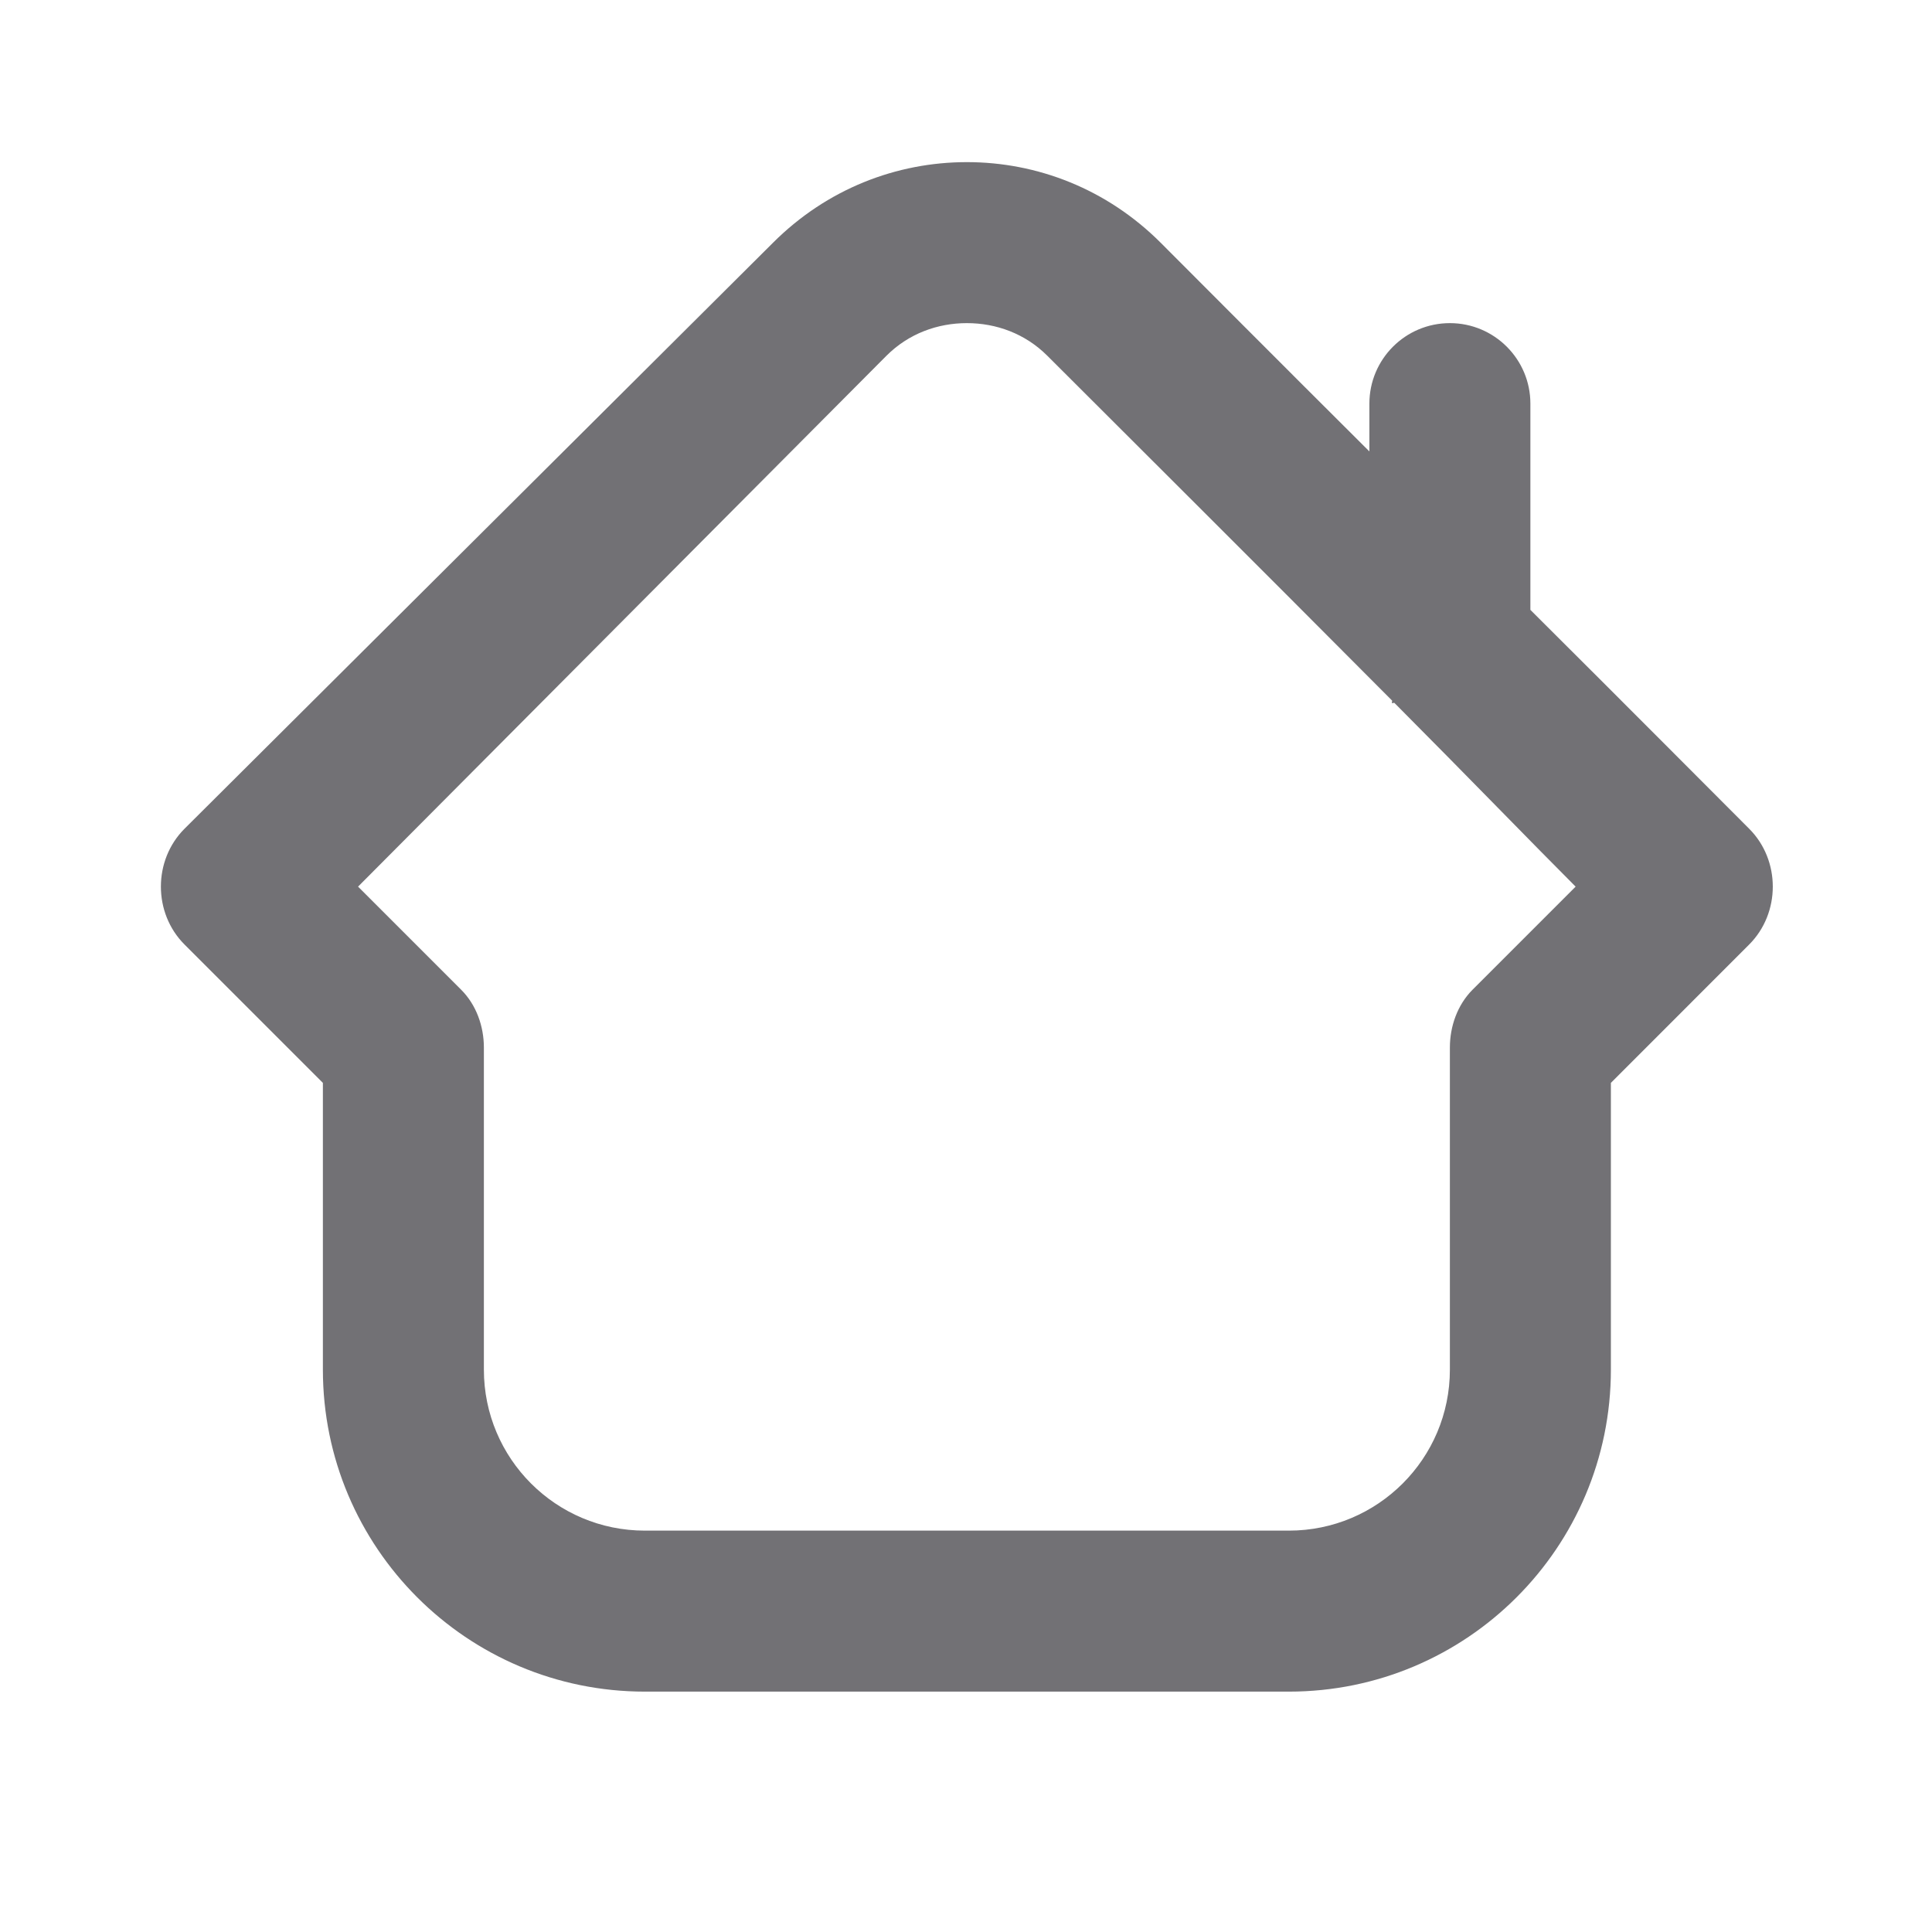
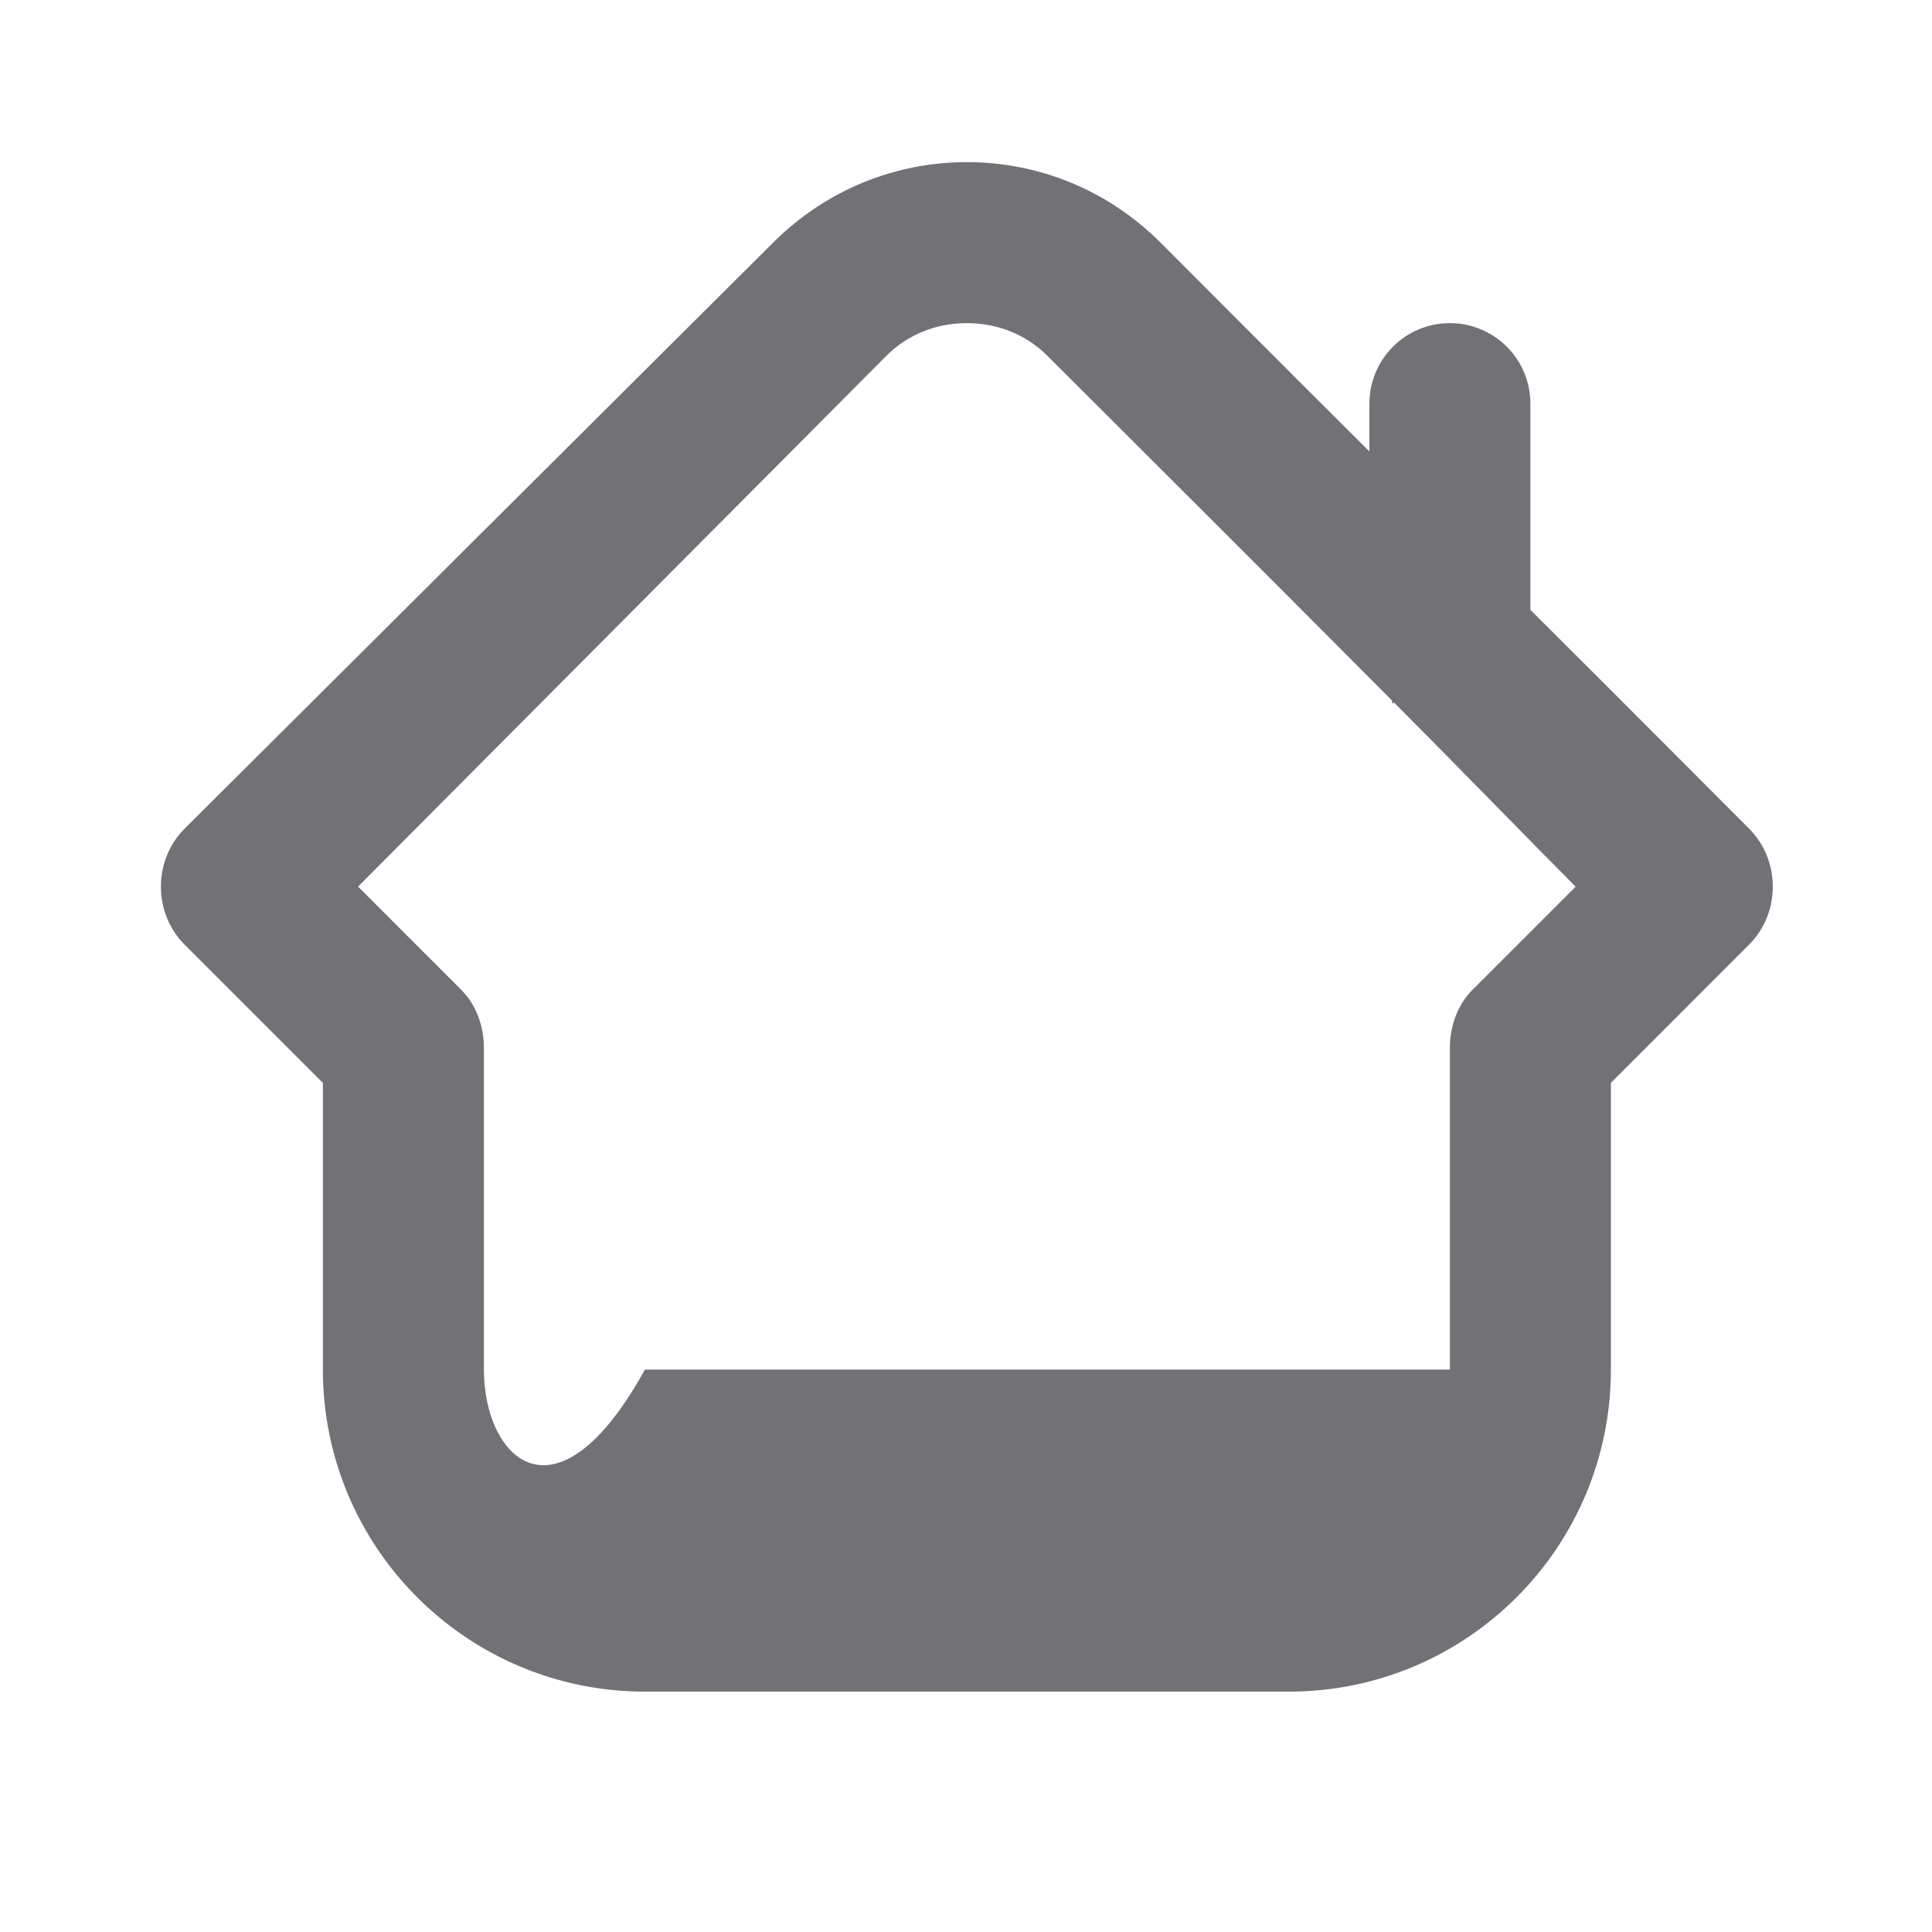
<svg xmlns="http://www.w3.org/2000/svg" width="24" height="24" viewBox="0 0 24 24" fill="none">
-   <path d="M12.011 2.014C11.136 2.014 10.272 2.347 9.604 3.014L2.292 10.295C1.901 10.686 1.901 11.342 2.292 11.733L4.011 13.452V17.014C4.011 19.223 5.802 21.014 8.011 21.014H16.011C18.22 21.014 20.011 19.223 20.011 17.014V13.452L21.729 11.733C22.12 11.342 22.12 10.686 21.729 10.295C21.39 9.956 20.148 8.708 19.011 7.576V5.014C19.011 4.462 18.563 4.014 18.011 4.014C17.458 4.014 17.011 4.462 17.011 5.014V5.608C15.941 4.543 14.741 3.338 14.417 3.014C13.749 2.347 12.885 2.014 12.011 2.014ZM12.011 4.014C12.374 4.014 12.734 4.143 13.011 4.42C13.545 4.955 15.56 6.96 17.292 8.702C17.299 8.709 17.285 8.726 17.292 8.733C17.298 8.739 17.317 8.726 17.323 8.733C18.238 9.652 19.039 10.48 19.573 11.014L18.292 12.295C18.105 12.483 18.011 12.749 18.011 13.014V17.014C18.011 18.119 17.115 19.014 16.011 19.014H8.011C6.906 19.014 6.011 18.119 6.011 17.014V13.014C6.011 12.749 5.917 12.483 5.729 12.295L4.448 11.014L11.011 4.42C11.288 4.143 11.648 4.014 12.011 4.014Z" fill="#727175" />
+   <path d="M12.011 2.014C11.136 2.014 10.272 2.347 9.604 3.014L2.292 10.295C1.901 10.686 1.901 11.342 2.292 11.733L4.011 13.452V17.014C4.011 19.223 5.802 21.014 8.011 21.014H16.011C18.22 21.014 20.011 19.223 20.011 17.014V13.452L21.729 11.733C22.12 11.342 22.12 10.686 21.729 10.295C21.39 9.956 20.148 8.708 19.011 7.576V5.014C19.011 4.462 18.563 4.014 18.011 4.014C17.458 4.014 17.011 4.462 17.011 5.014V5.608C15.941 4.543 14.741 3.338 14.417 3.014C13.749 2.347 12.885 2.014 12.011 2.014ZM12.011 4.014C12.374 4.014 12.734 4.143 13.011 4.42C13.545 4.955 15.56 6.96 17.292 8.702C17.299 8.709 17.285 8.726 17.292 8.733C17.298 8.739 17.317 8.726 17.323 8.733C18.238 9.652 19.039 10.48 19.573 11.014L18.292 12.295C18.105 12.483 18.011 12.749 18.011 13.014V17.014H8.011C6.906 19.014 6.011 18.119 6.011 17.014V13.014C6.011 12.749 5.917 12.483 5.729 12.295L4.448 11.014L11.011 4.42C11.288 4.143 11.648 4.014 12.011 4.014Z" fill="#727175" />
</svg>